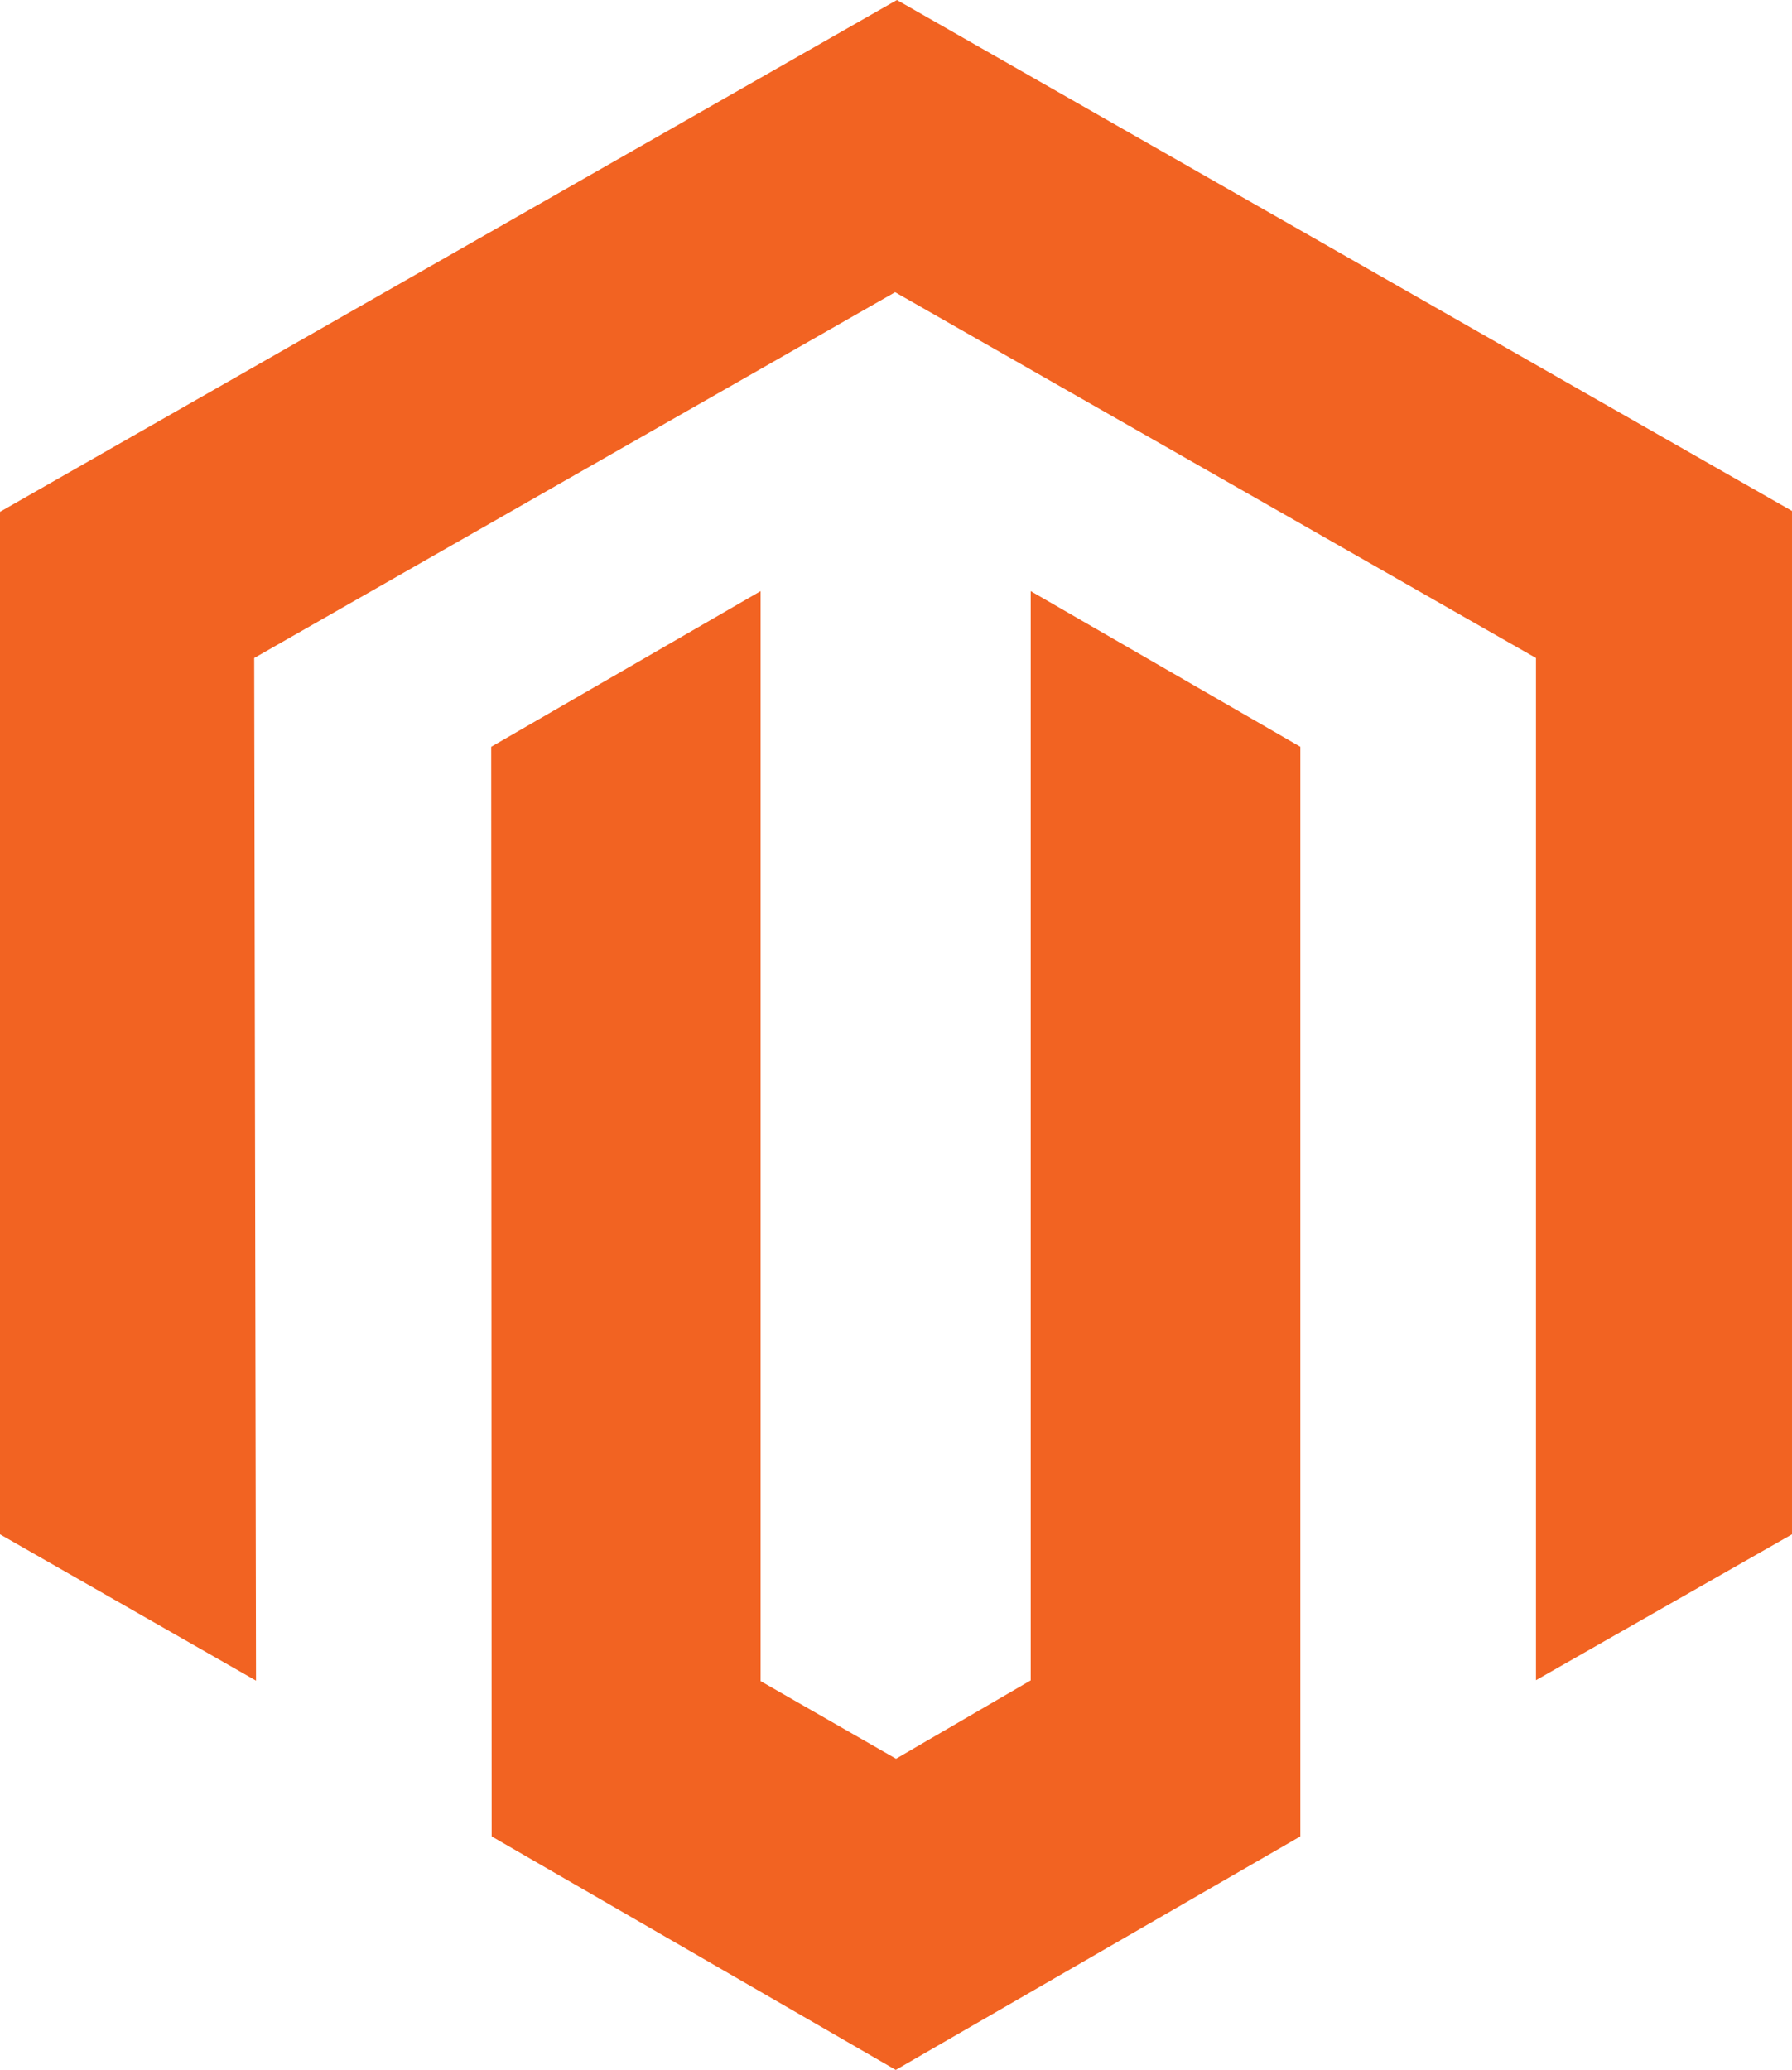
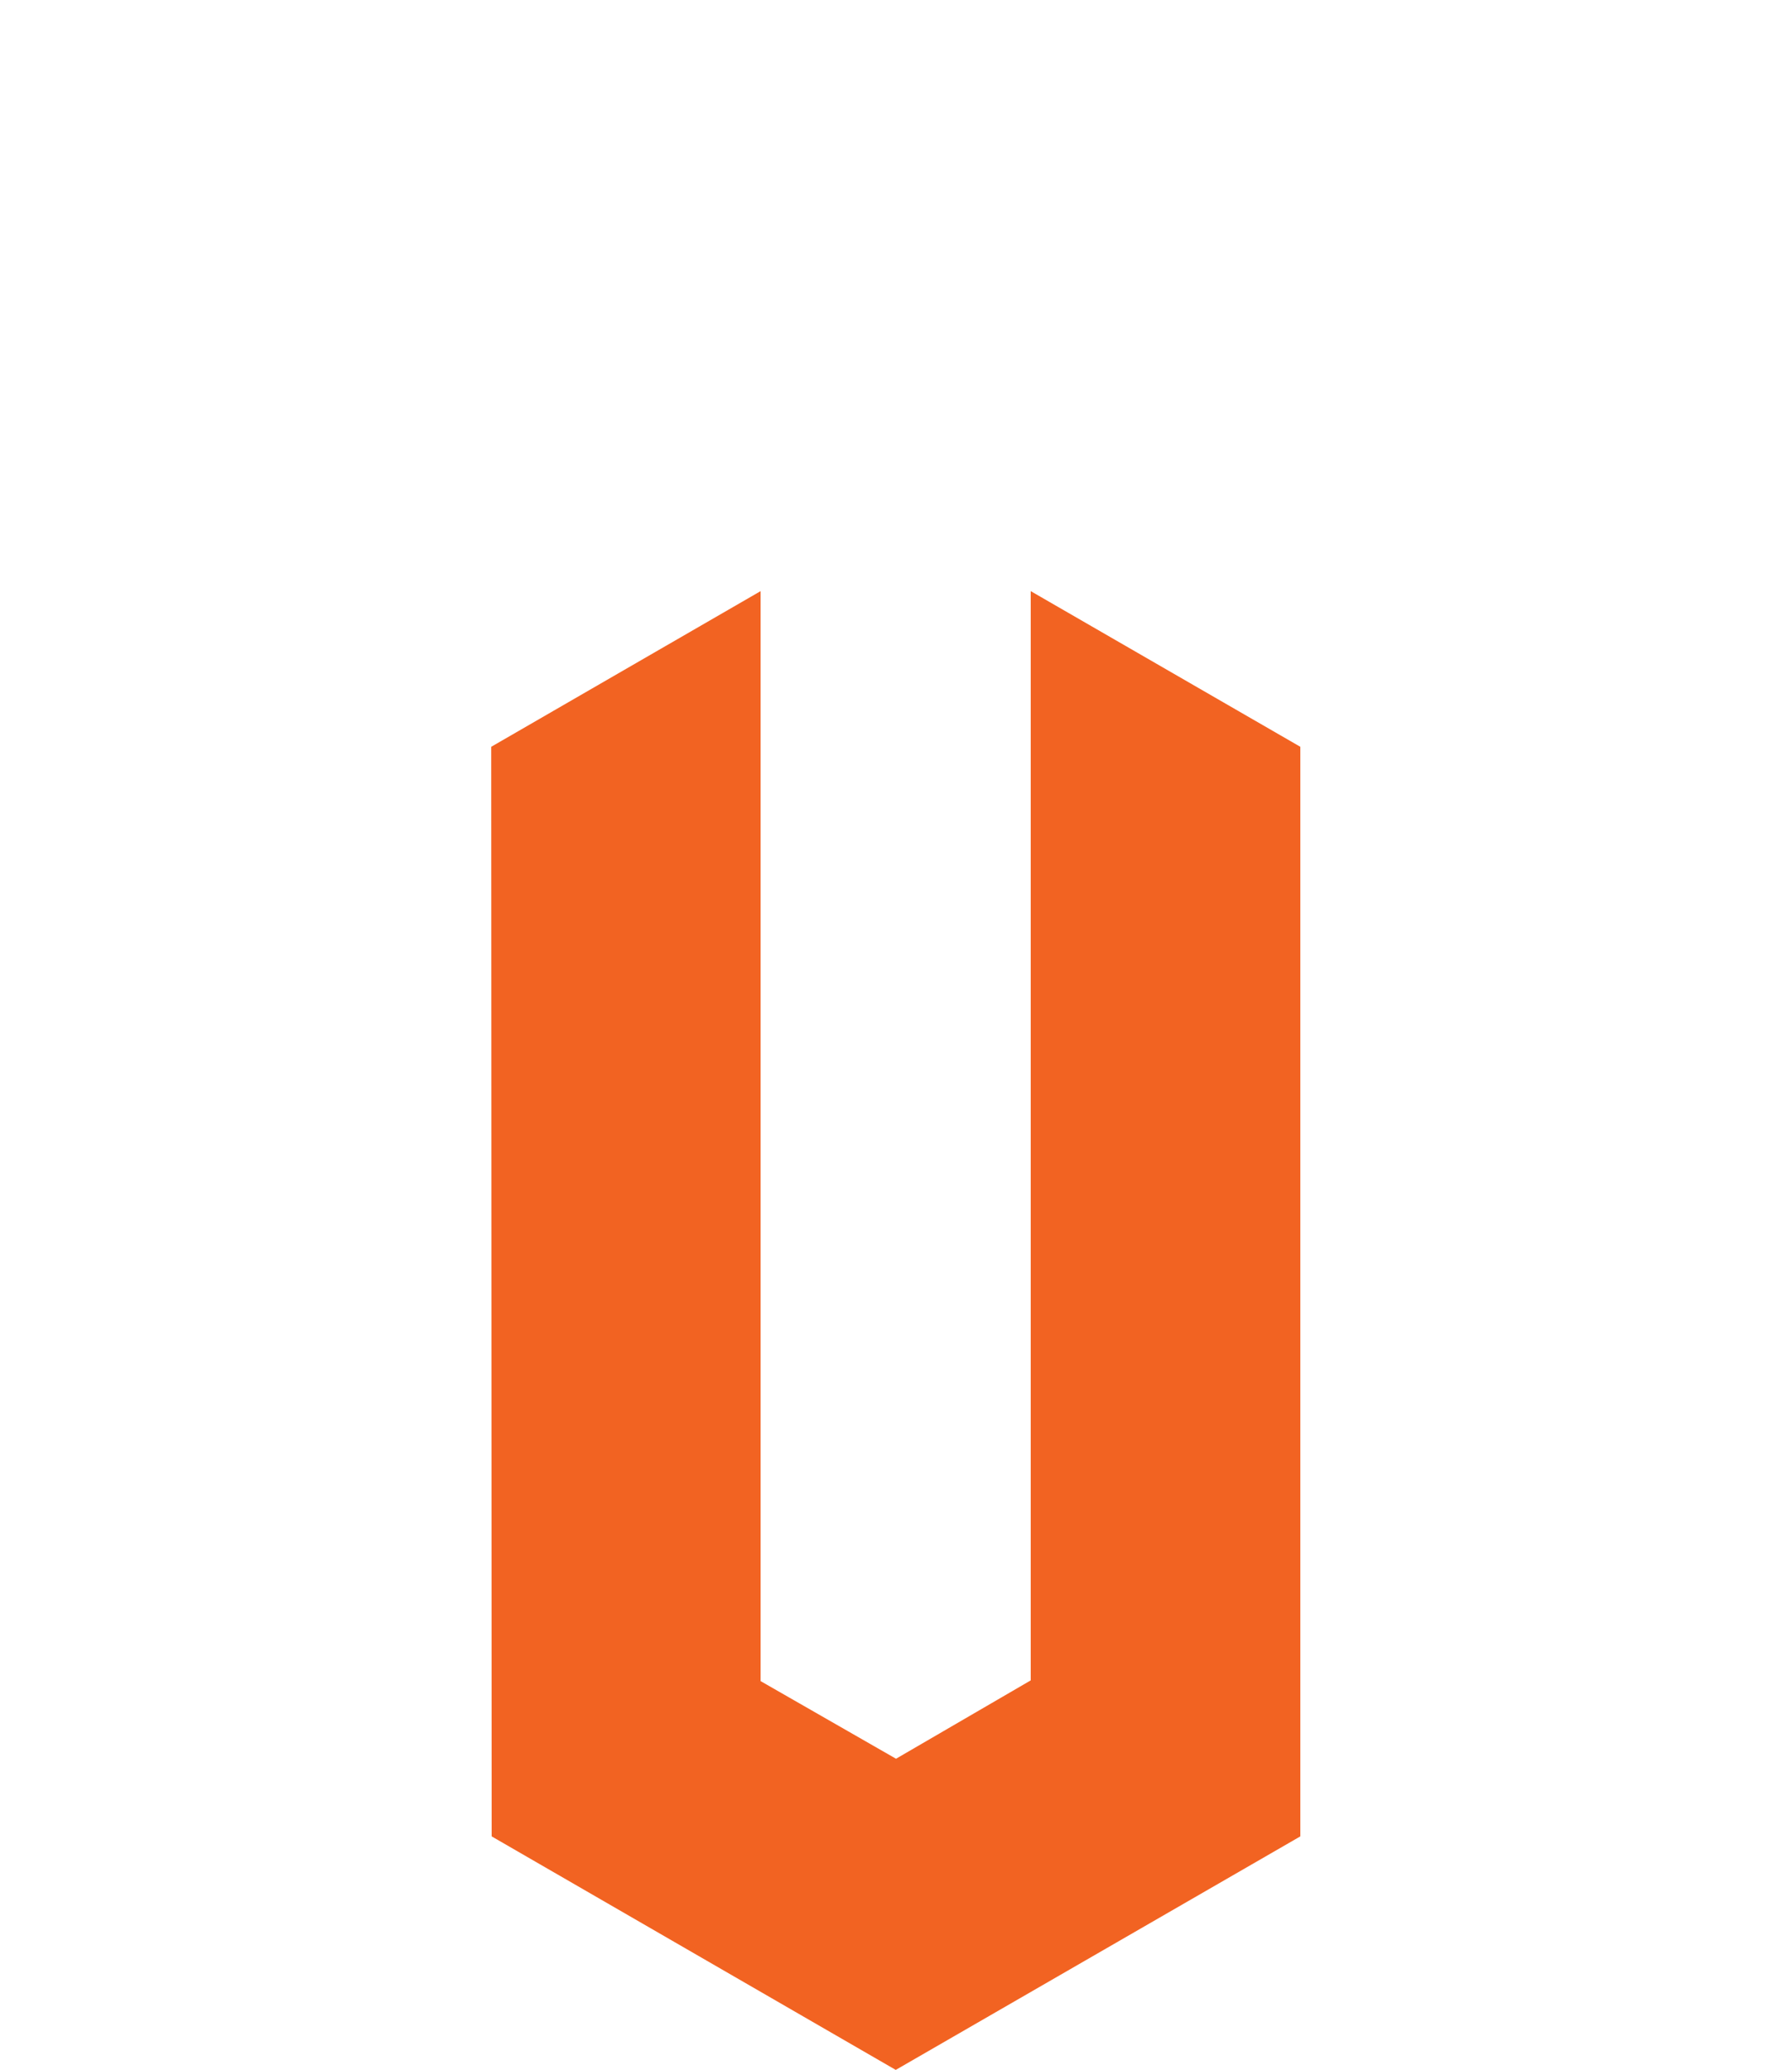
<svg xmlns="http://www.w3.org/2000/svg" width="39.645" height="45.779" viewBox="609 785.316 39.645 45.779">
  <g data-name="Logo">
-     <path d="M628.843 785.316 609 796.636v22.614l5.664 3.237-.04-22.618 14.179-8.09 14.178 8.09v22.608l5.664-3.227v-22.633l-19.802-11.301Z" fill="#f26322" fill-rule="evenodd" data-name="Path 399" />
    <path d="m631.803 822.481-2.98 1.733-2.996-1.717V798.39l-5.96 3.443.01 24.098 8.94 5.165 8.951-5.165v-24.098l-5.965-3.443v24.092Z" fill="#f26322" fill-rule="evenodd" data-name="Path 400" />
  </g>
</svg>